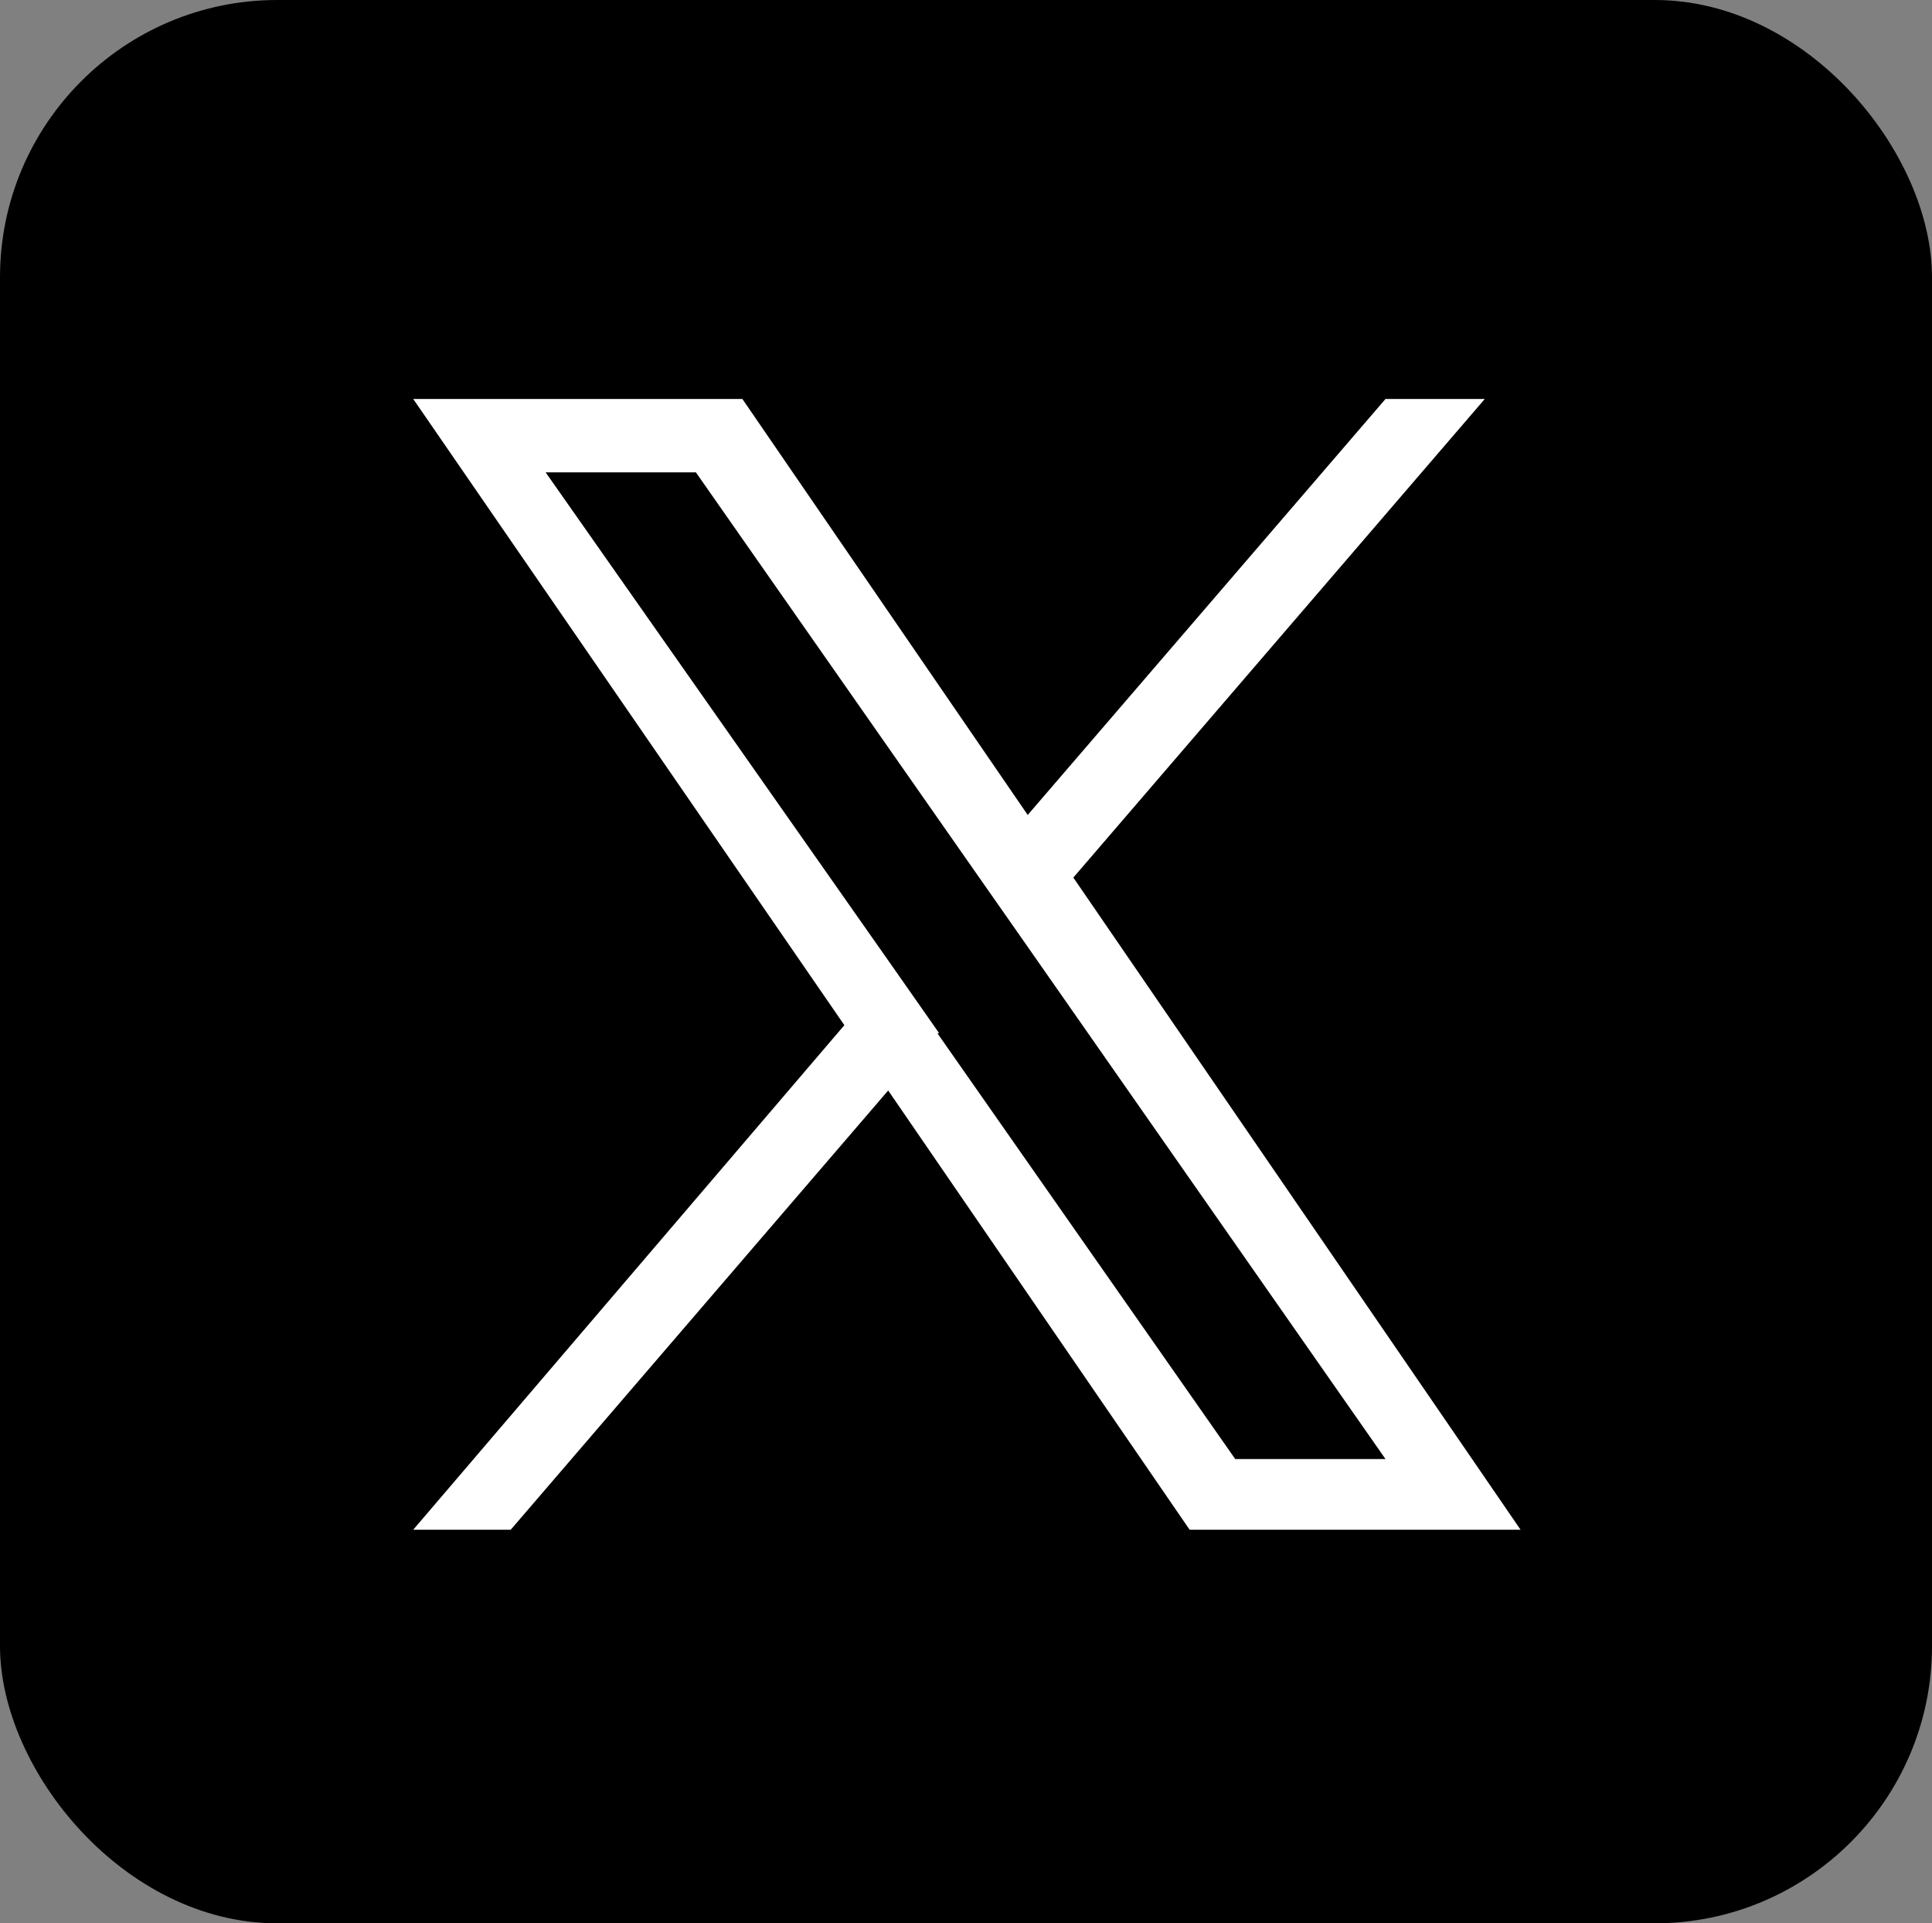
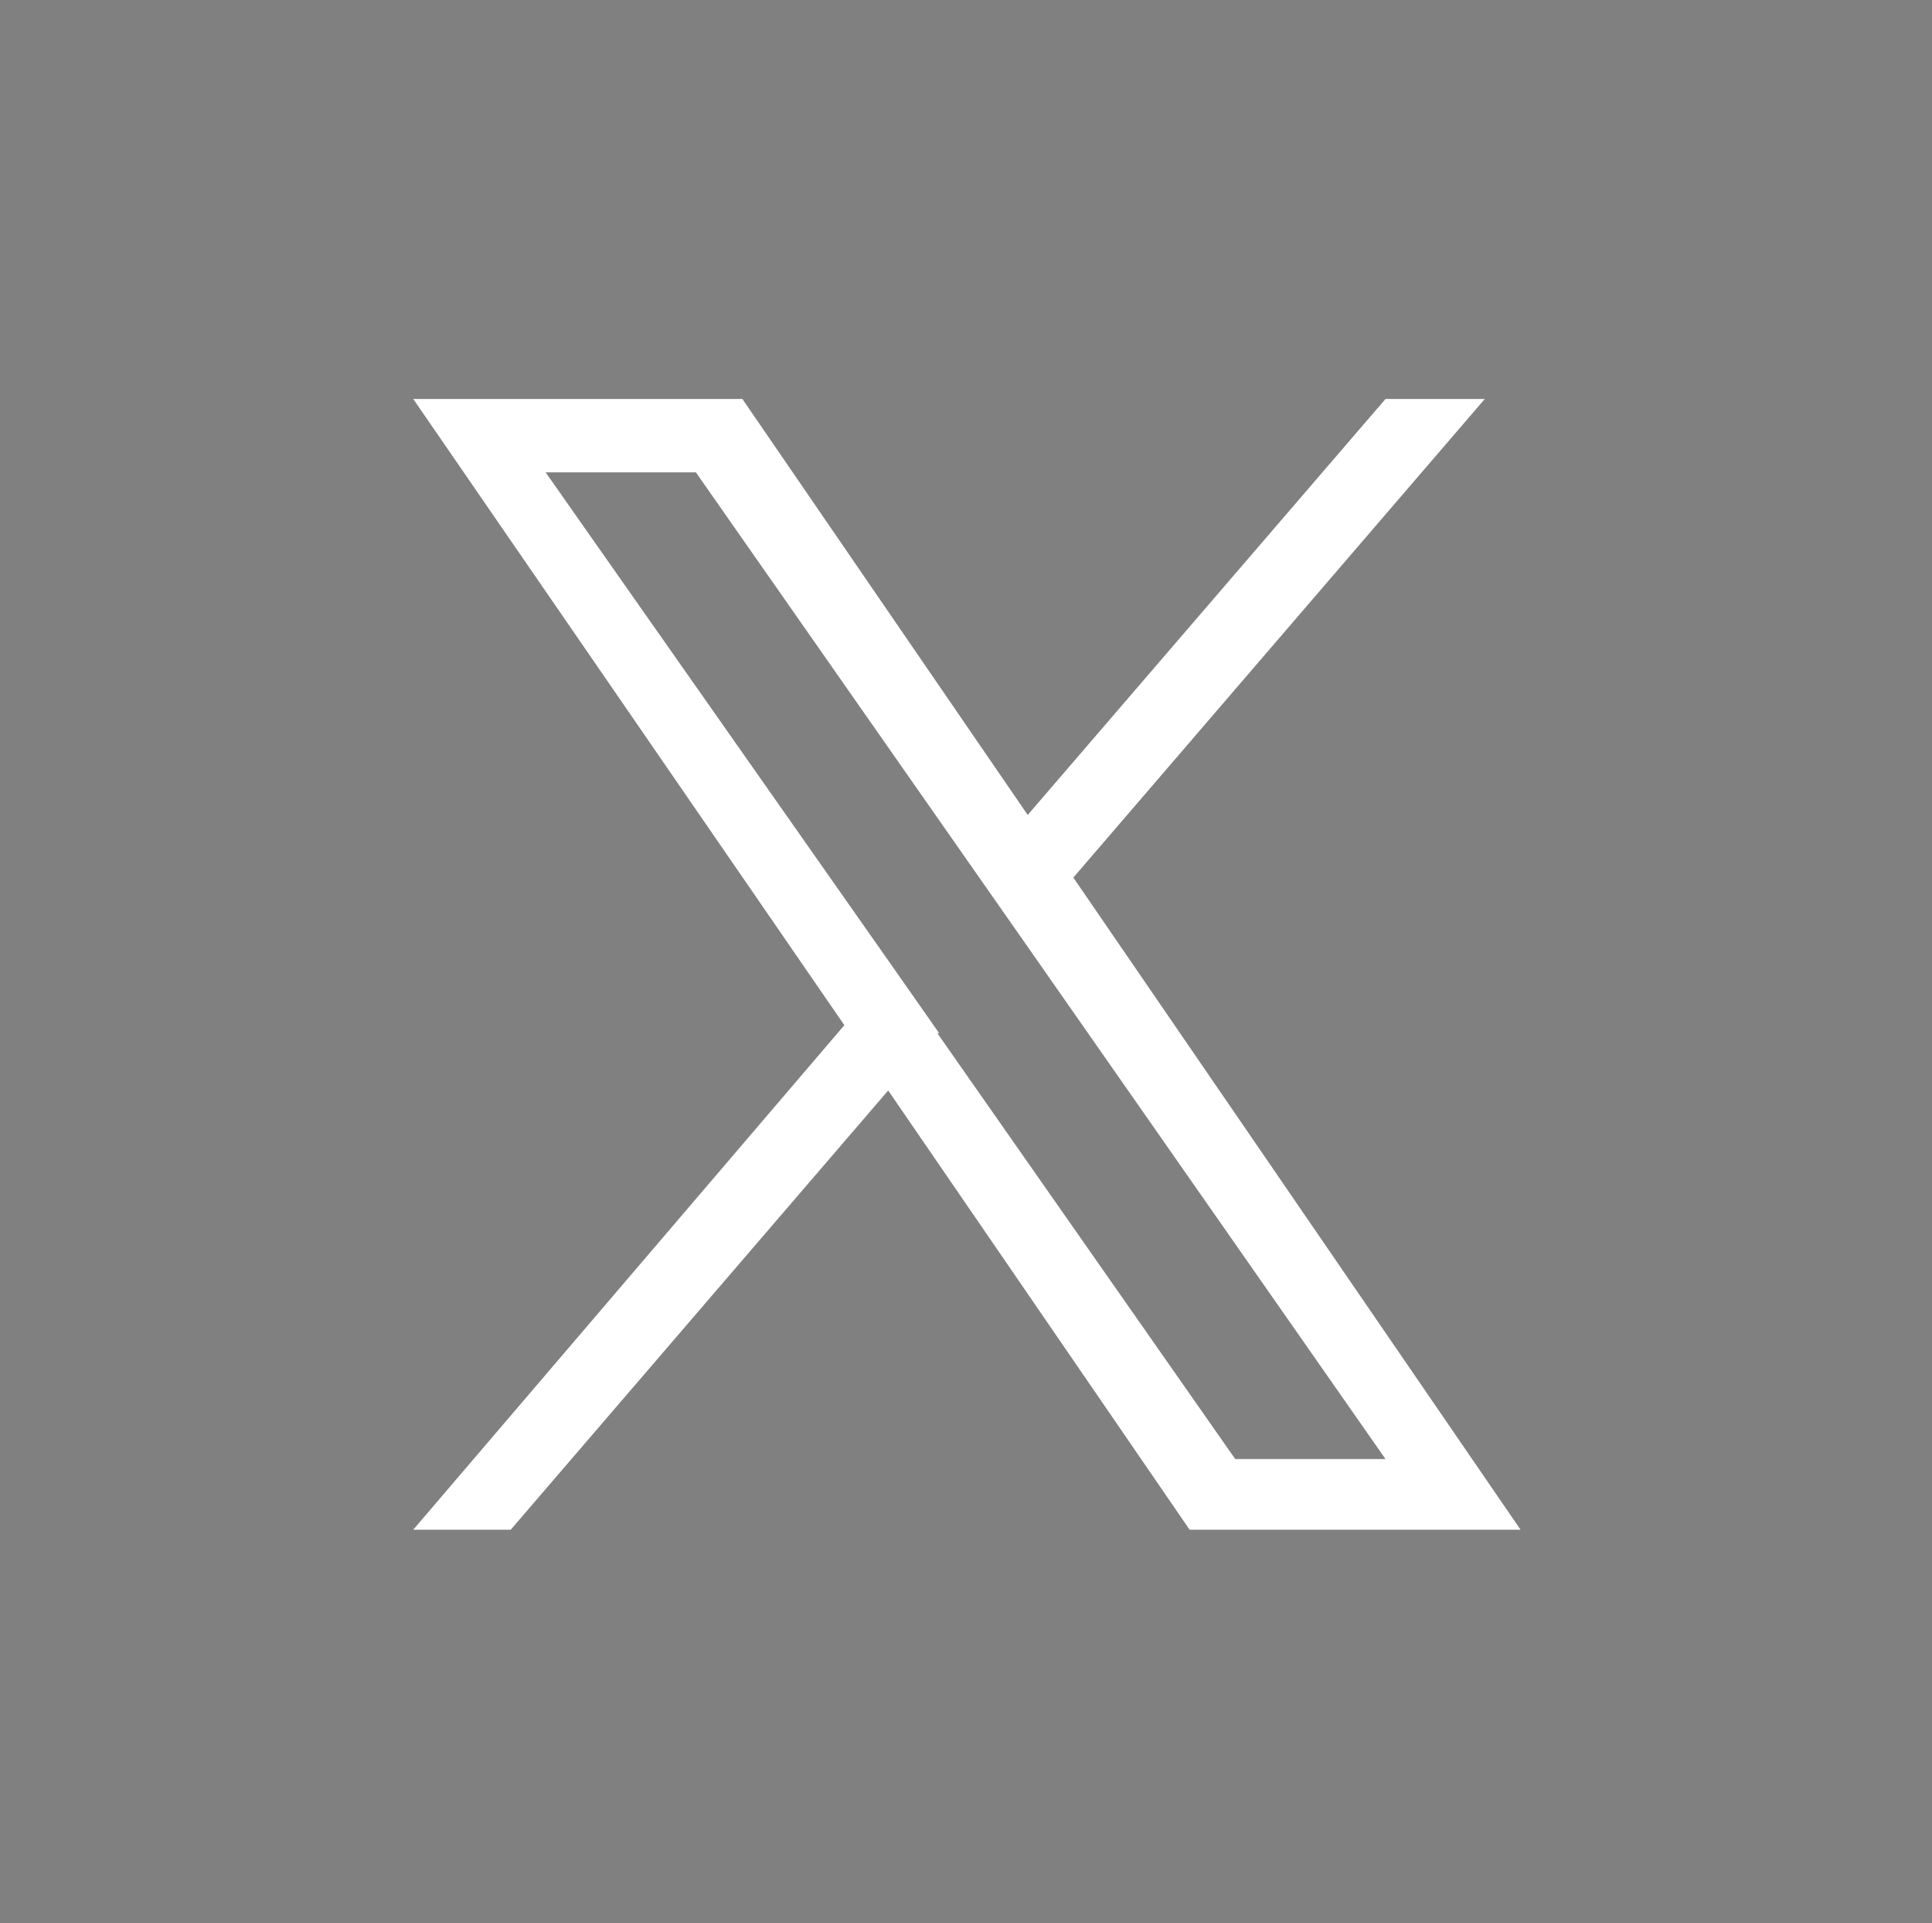
<svg xmlns="http://www.w3.org/2000/svg" viewBox="0 0 21.6 21.5">
  <rect x="0" y="0" width="21.6" height="21.5" fill="#808080" stroke="none" />
  <defs>
    <style>.cls-1{fill:#fff;}</style>
  </defs>
  <g id="レイヤー_2" data-name="レイヤー 2">
    <g id="レイヤー_1-2" data-name="レイヤー 1">
-       <rect width="21.6" height="21.5" rx="3.1" />
      <path class="cls-1" d="M12,9.81l4.6-5.35H15.49l-4,4.65L8.3,4.46H4.62l4.82,7L4.62,17.1H5.71l4.22-4.91L13.3,17.1H17L12,9.81Zm-1.5,1.74-.49-.7L6.1,5.28H7.78l3.14,4.49.49.7,4.08,5.84H13.81l-3.33-4.76Z" />
    </g>
  </g>
</svg>